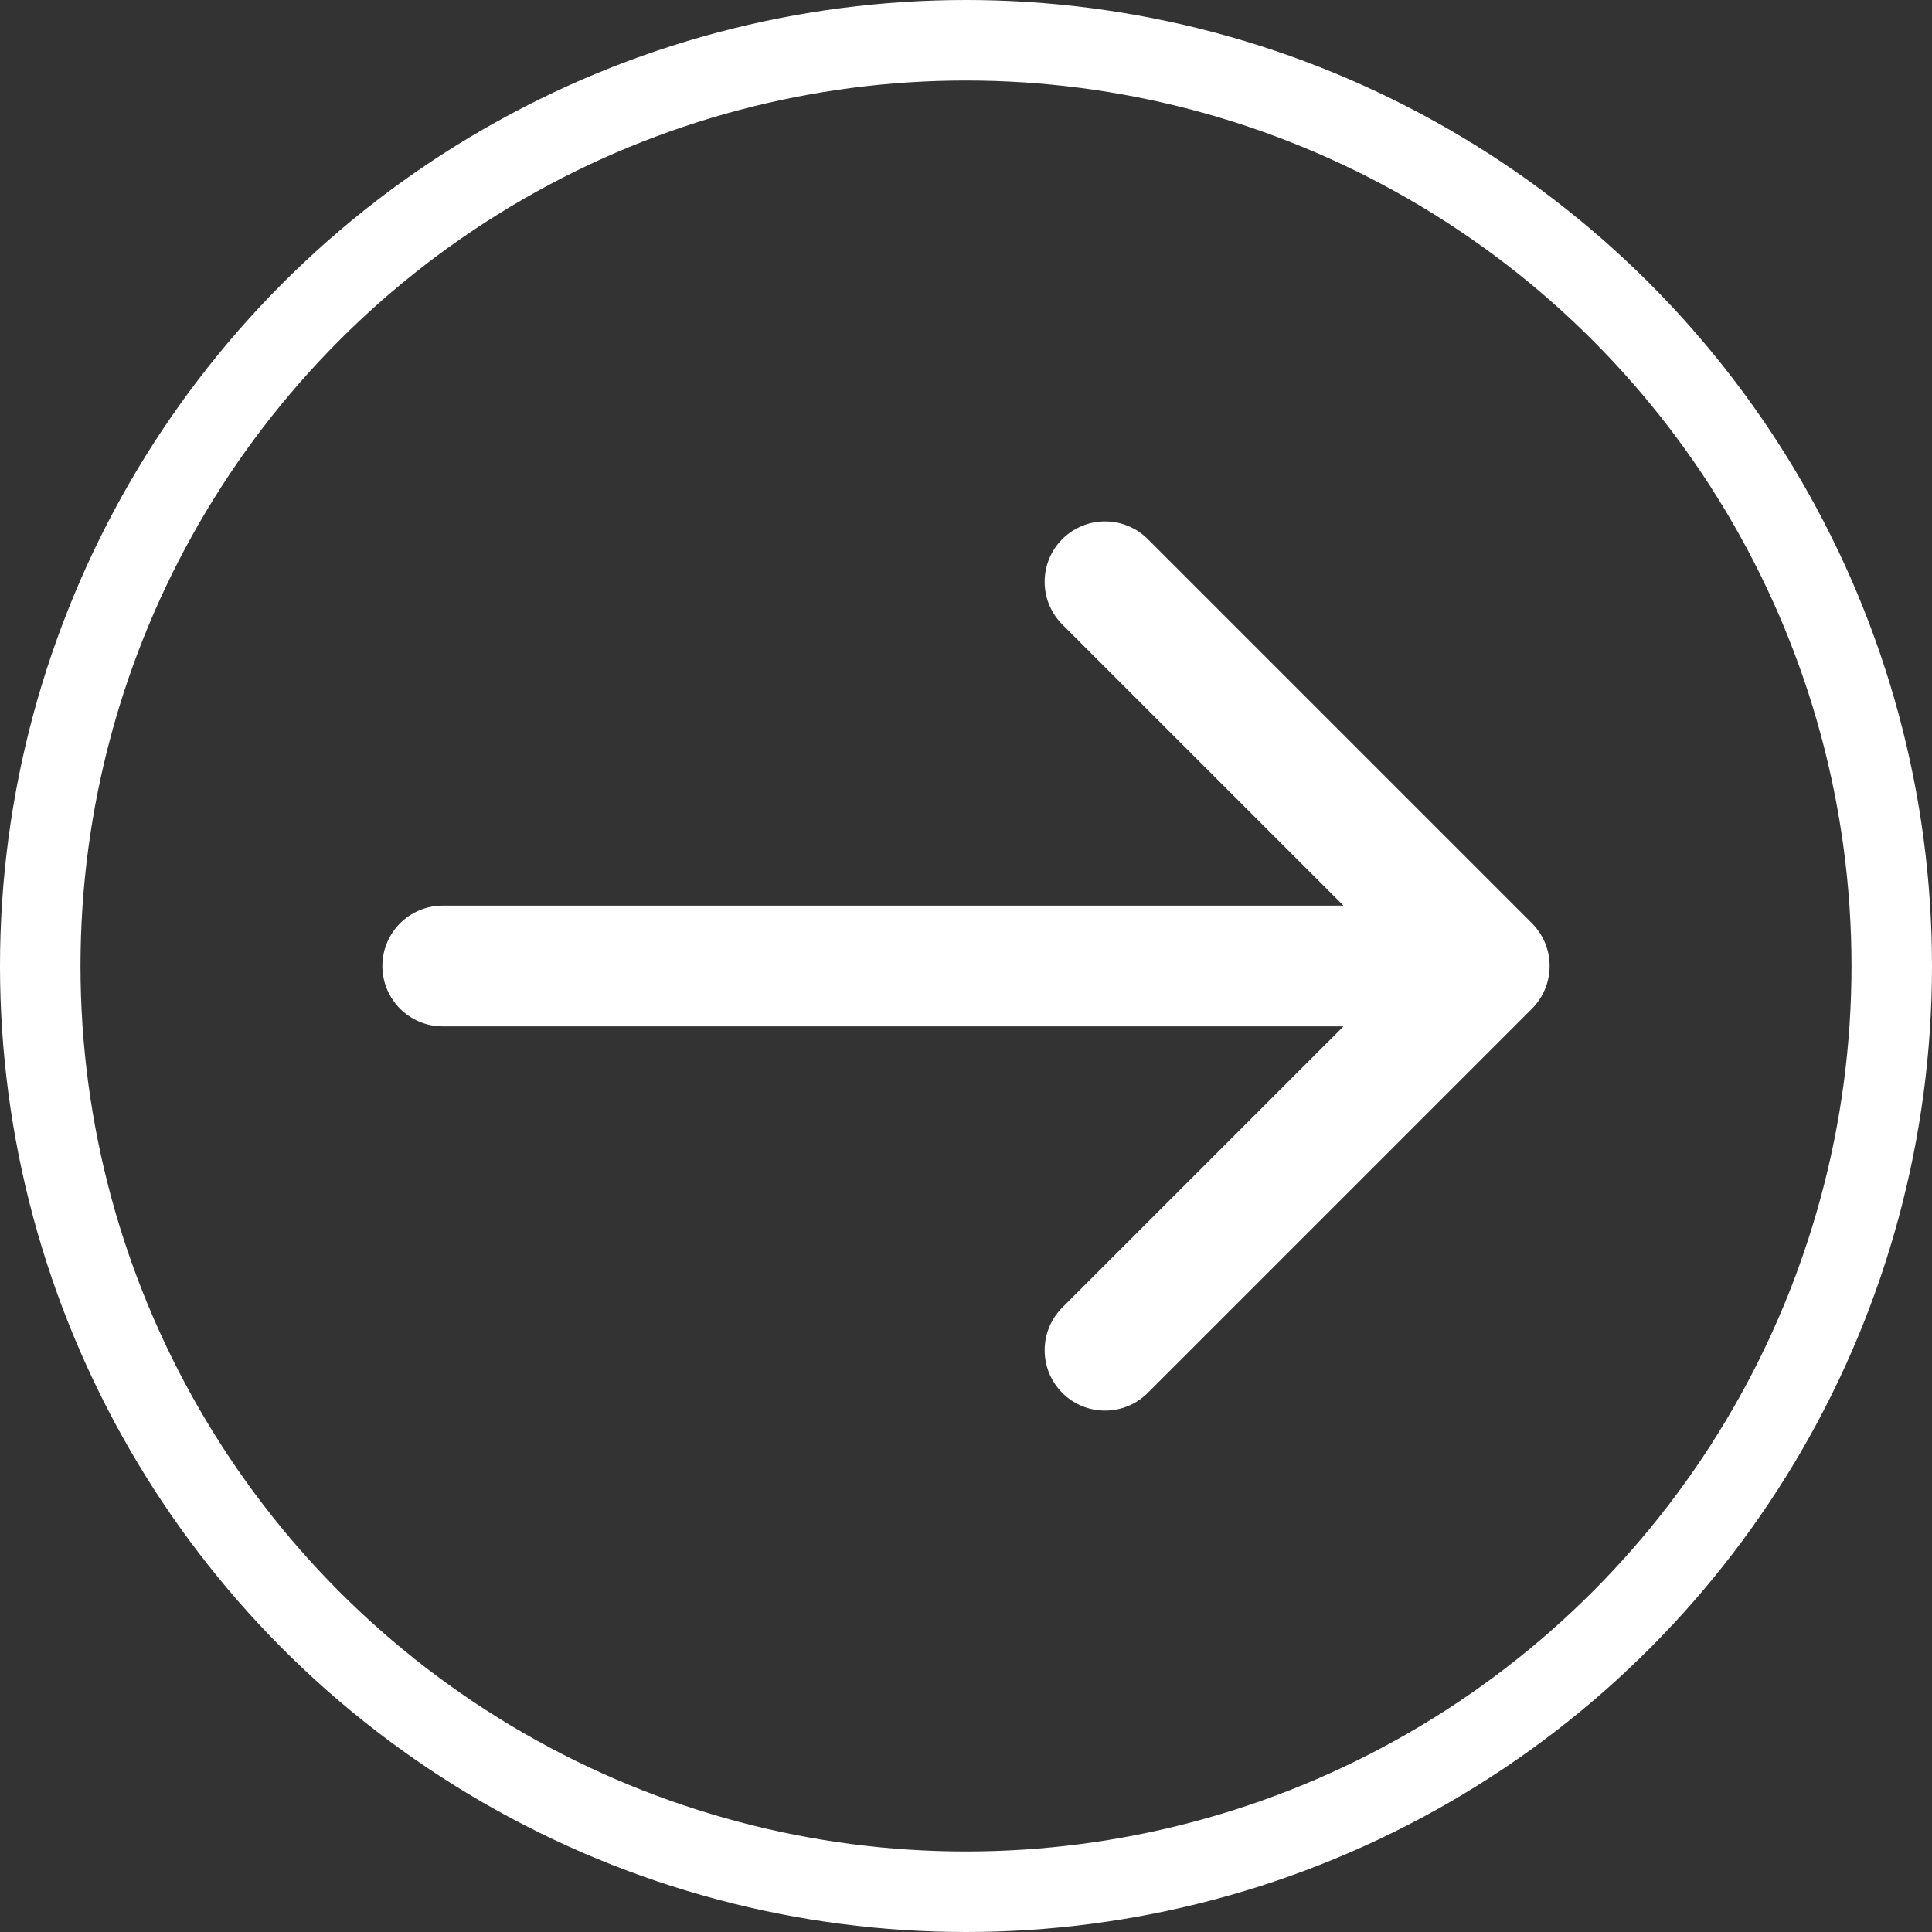
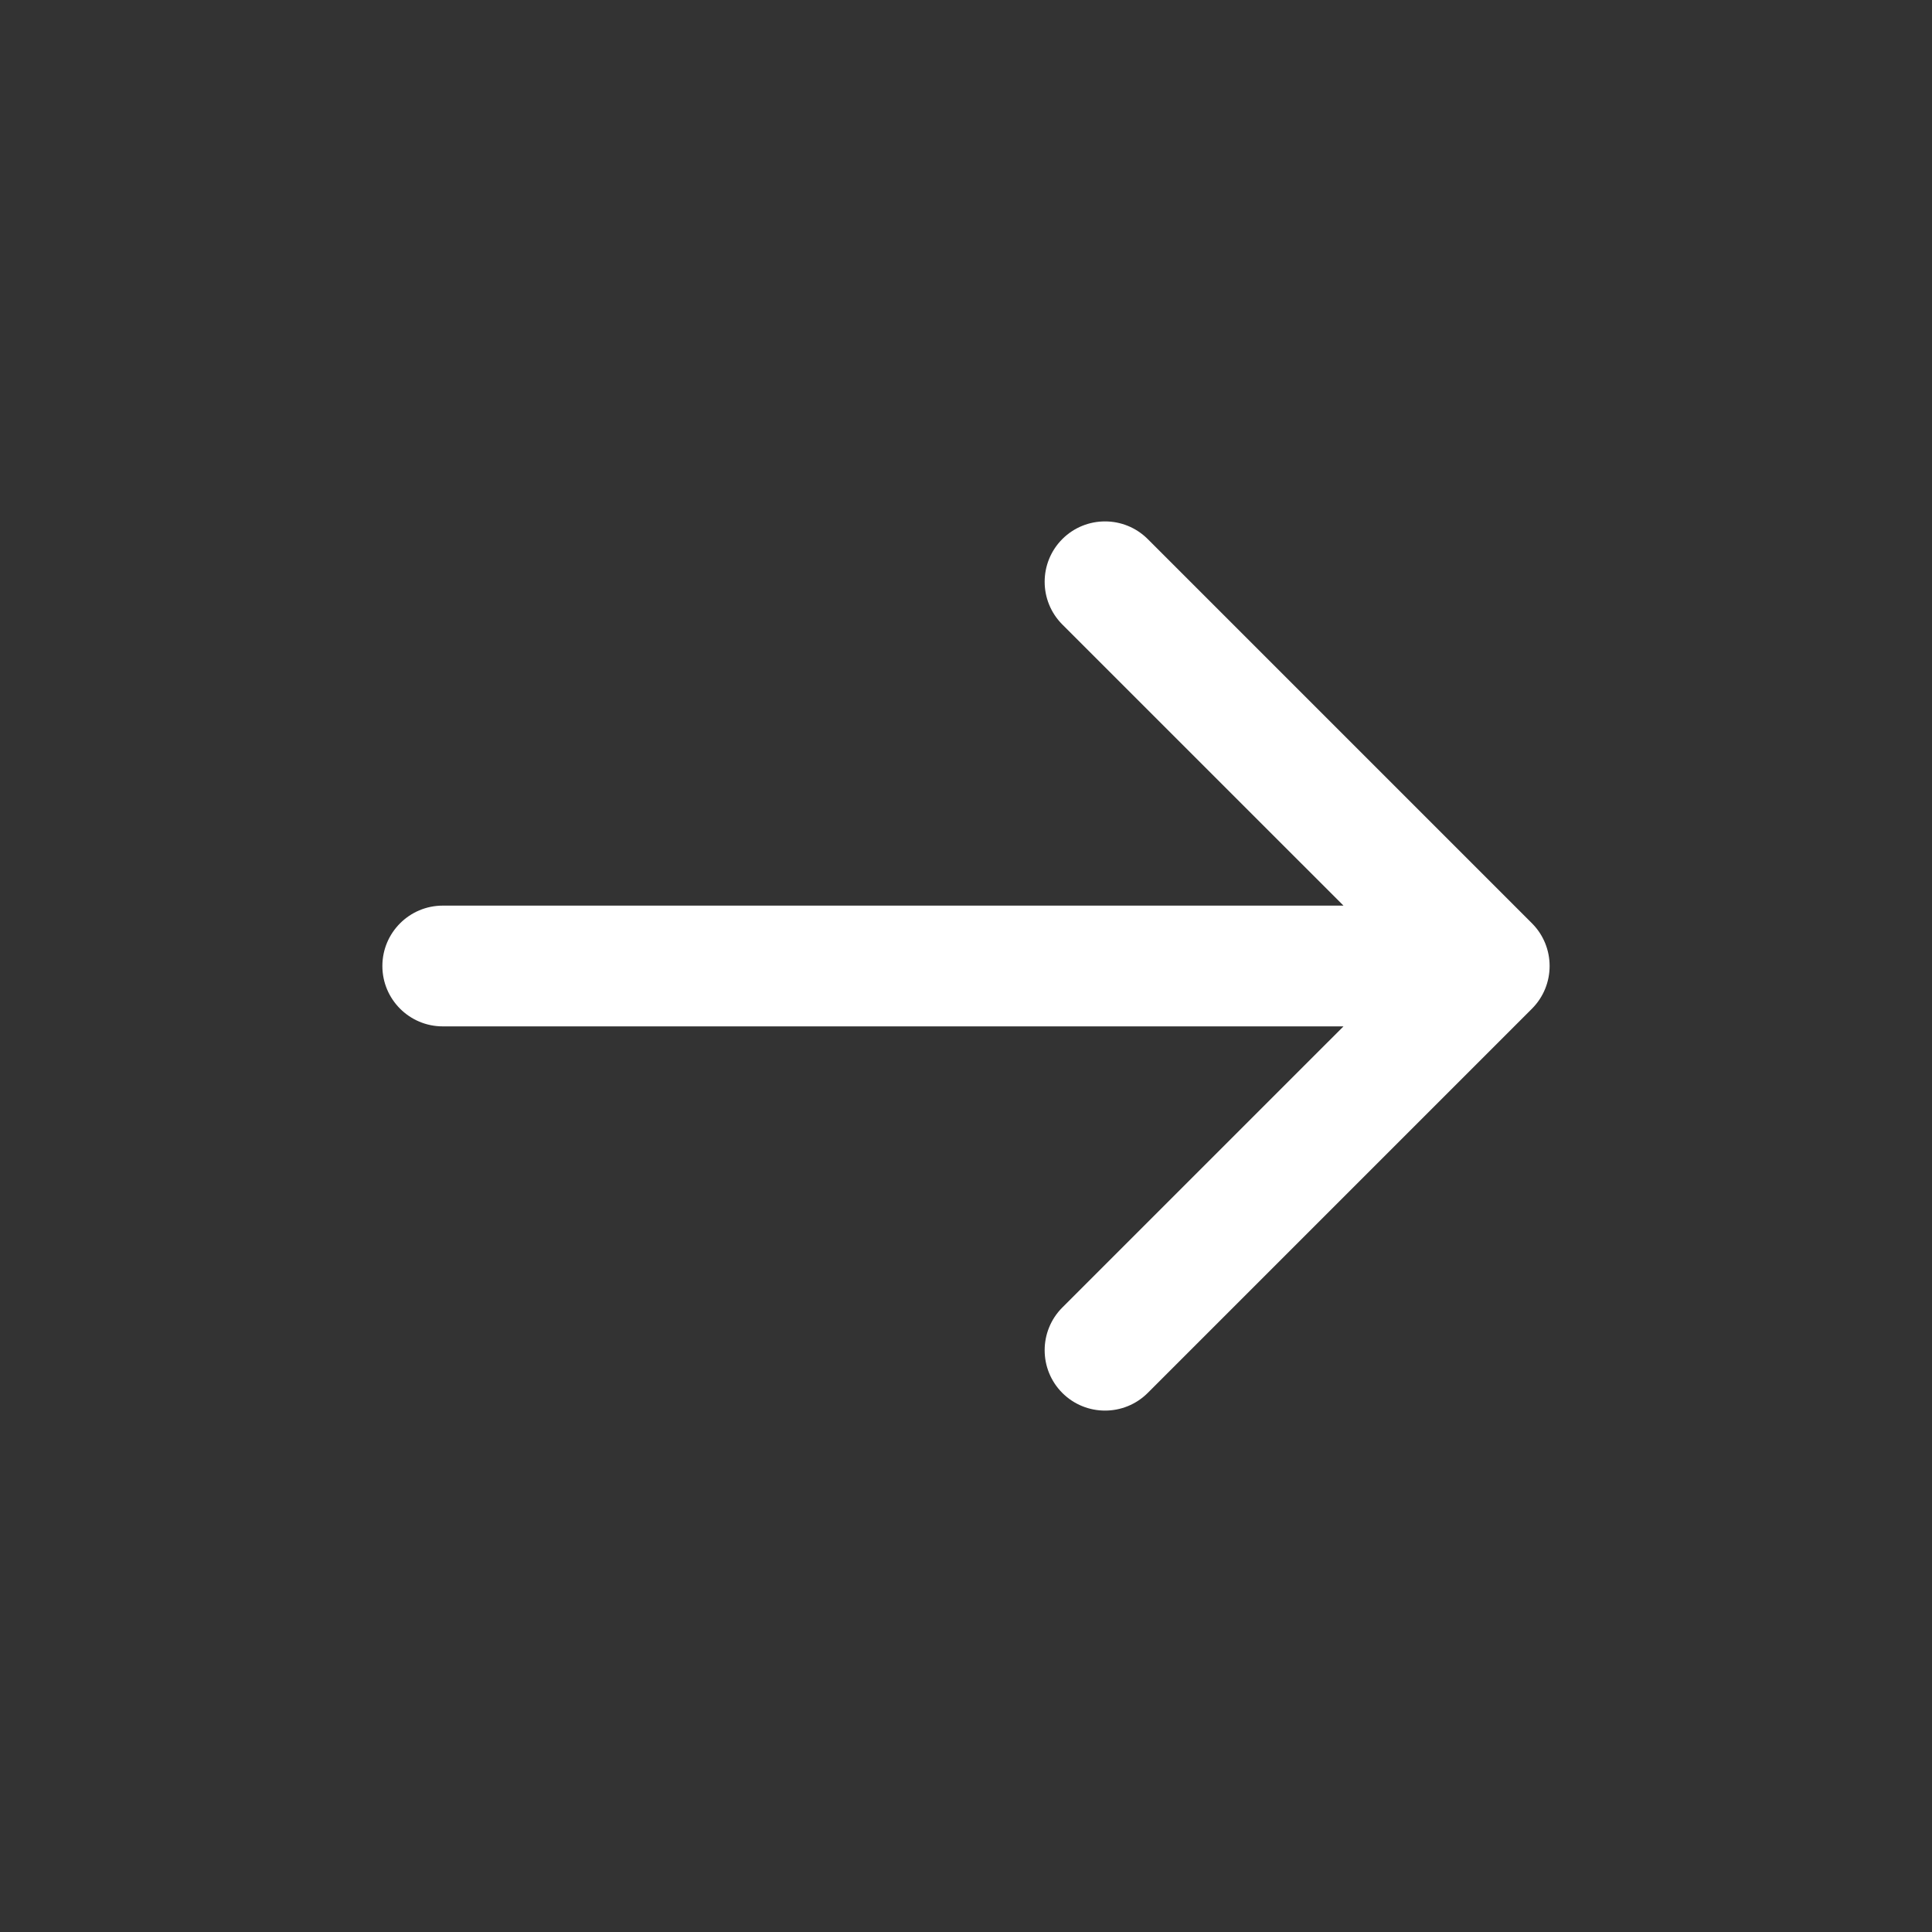
<svg xmlns="http://www.w3.org/2000/svg" width="48" height="48" viewBox="0 0 48 48" fill="none">
  <rect x="0" y="0" width="48" height="48" fill="#333333" stroke="none" />
-   <circle cx="24" cy="24" r="23" stroke="white" stroke-width="2" />
  <path d="M11 22.5C10.172 22.5 9.5 23.172 9.5 24C9.5 24.828 10.172 25.5 11 25.5L11 22.5ZM38.061 25.061C38.646 24.475 38.646 23.525 38.061 22.939L28.515 13.393C27.929 12.808 26.979 12.808 26.393 13.393C25.808 13.979 25.808 14.929 26.393 15.515L34.879 24L26.393 32.485C25.808 33.071 25.808 34.021 26.393 34.607C26.979 35.192 27.929 35.192 28.515 34.607L38.061 25.061ZM11 25.5L37 25.5L37 22.5L11 22.5L11 25.5Z" fill="white" />
</svg>